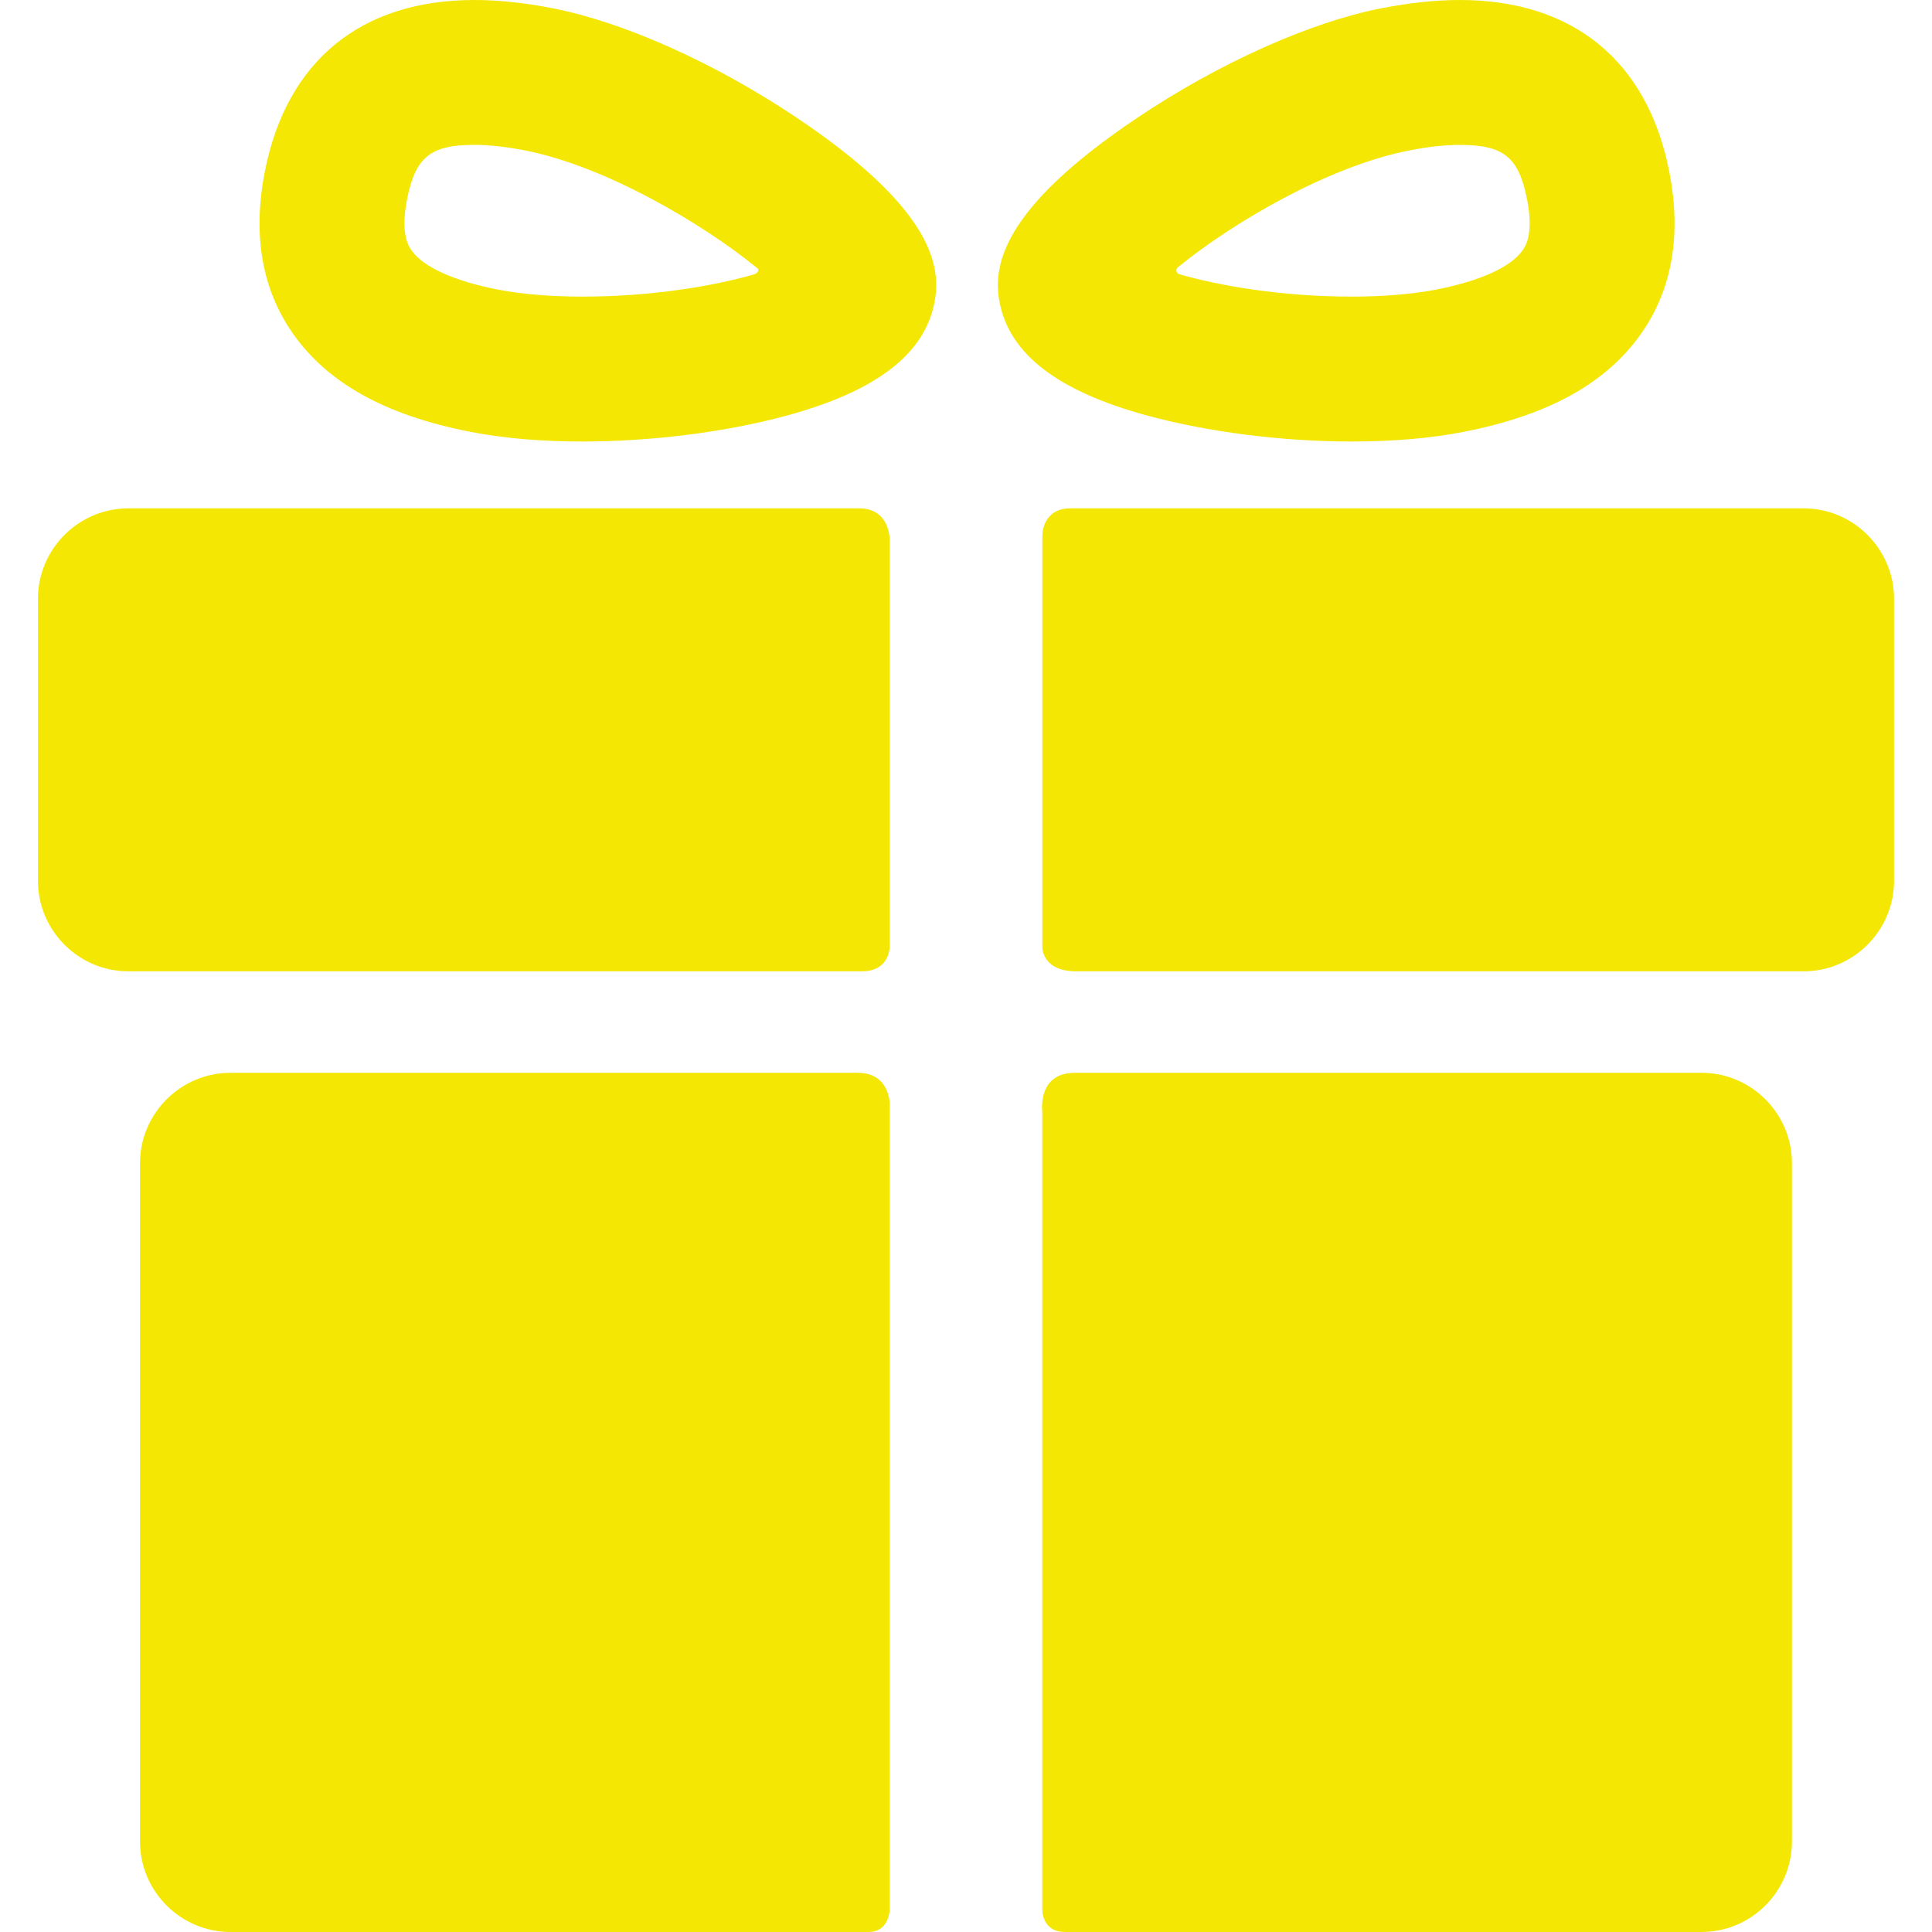
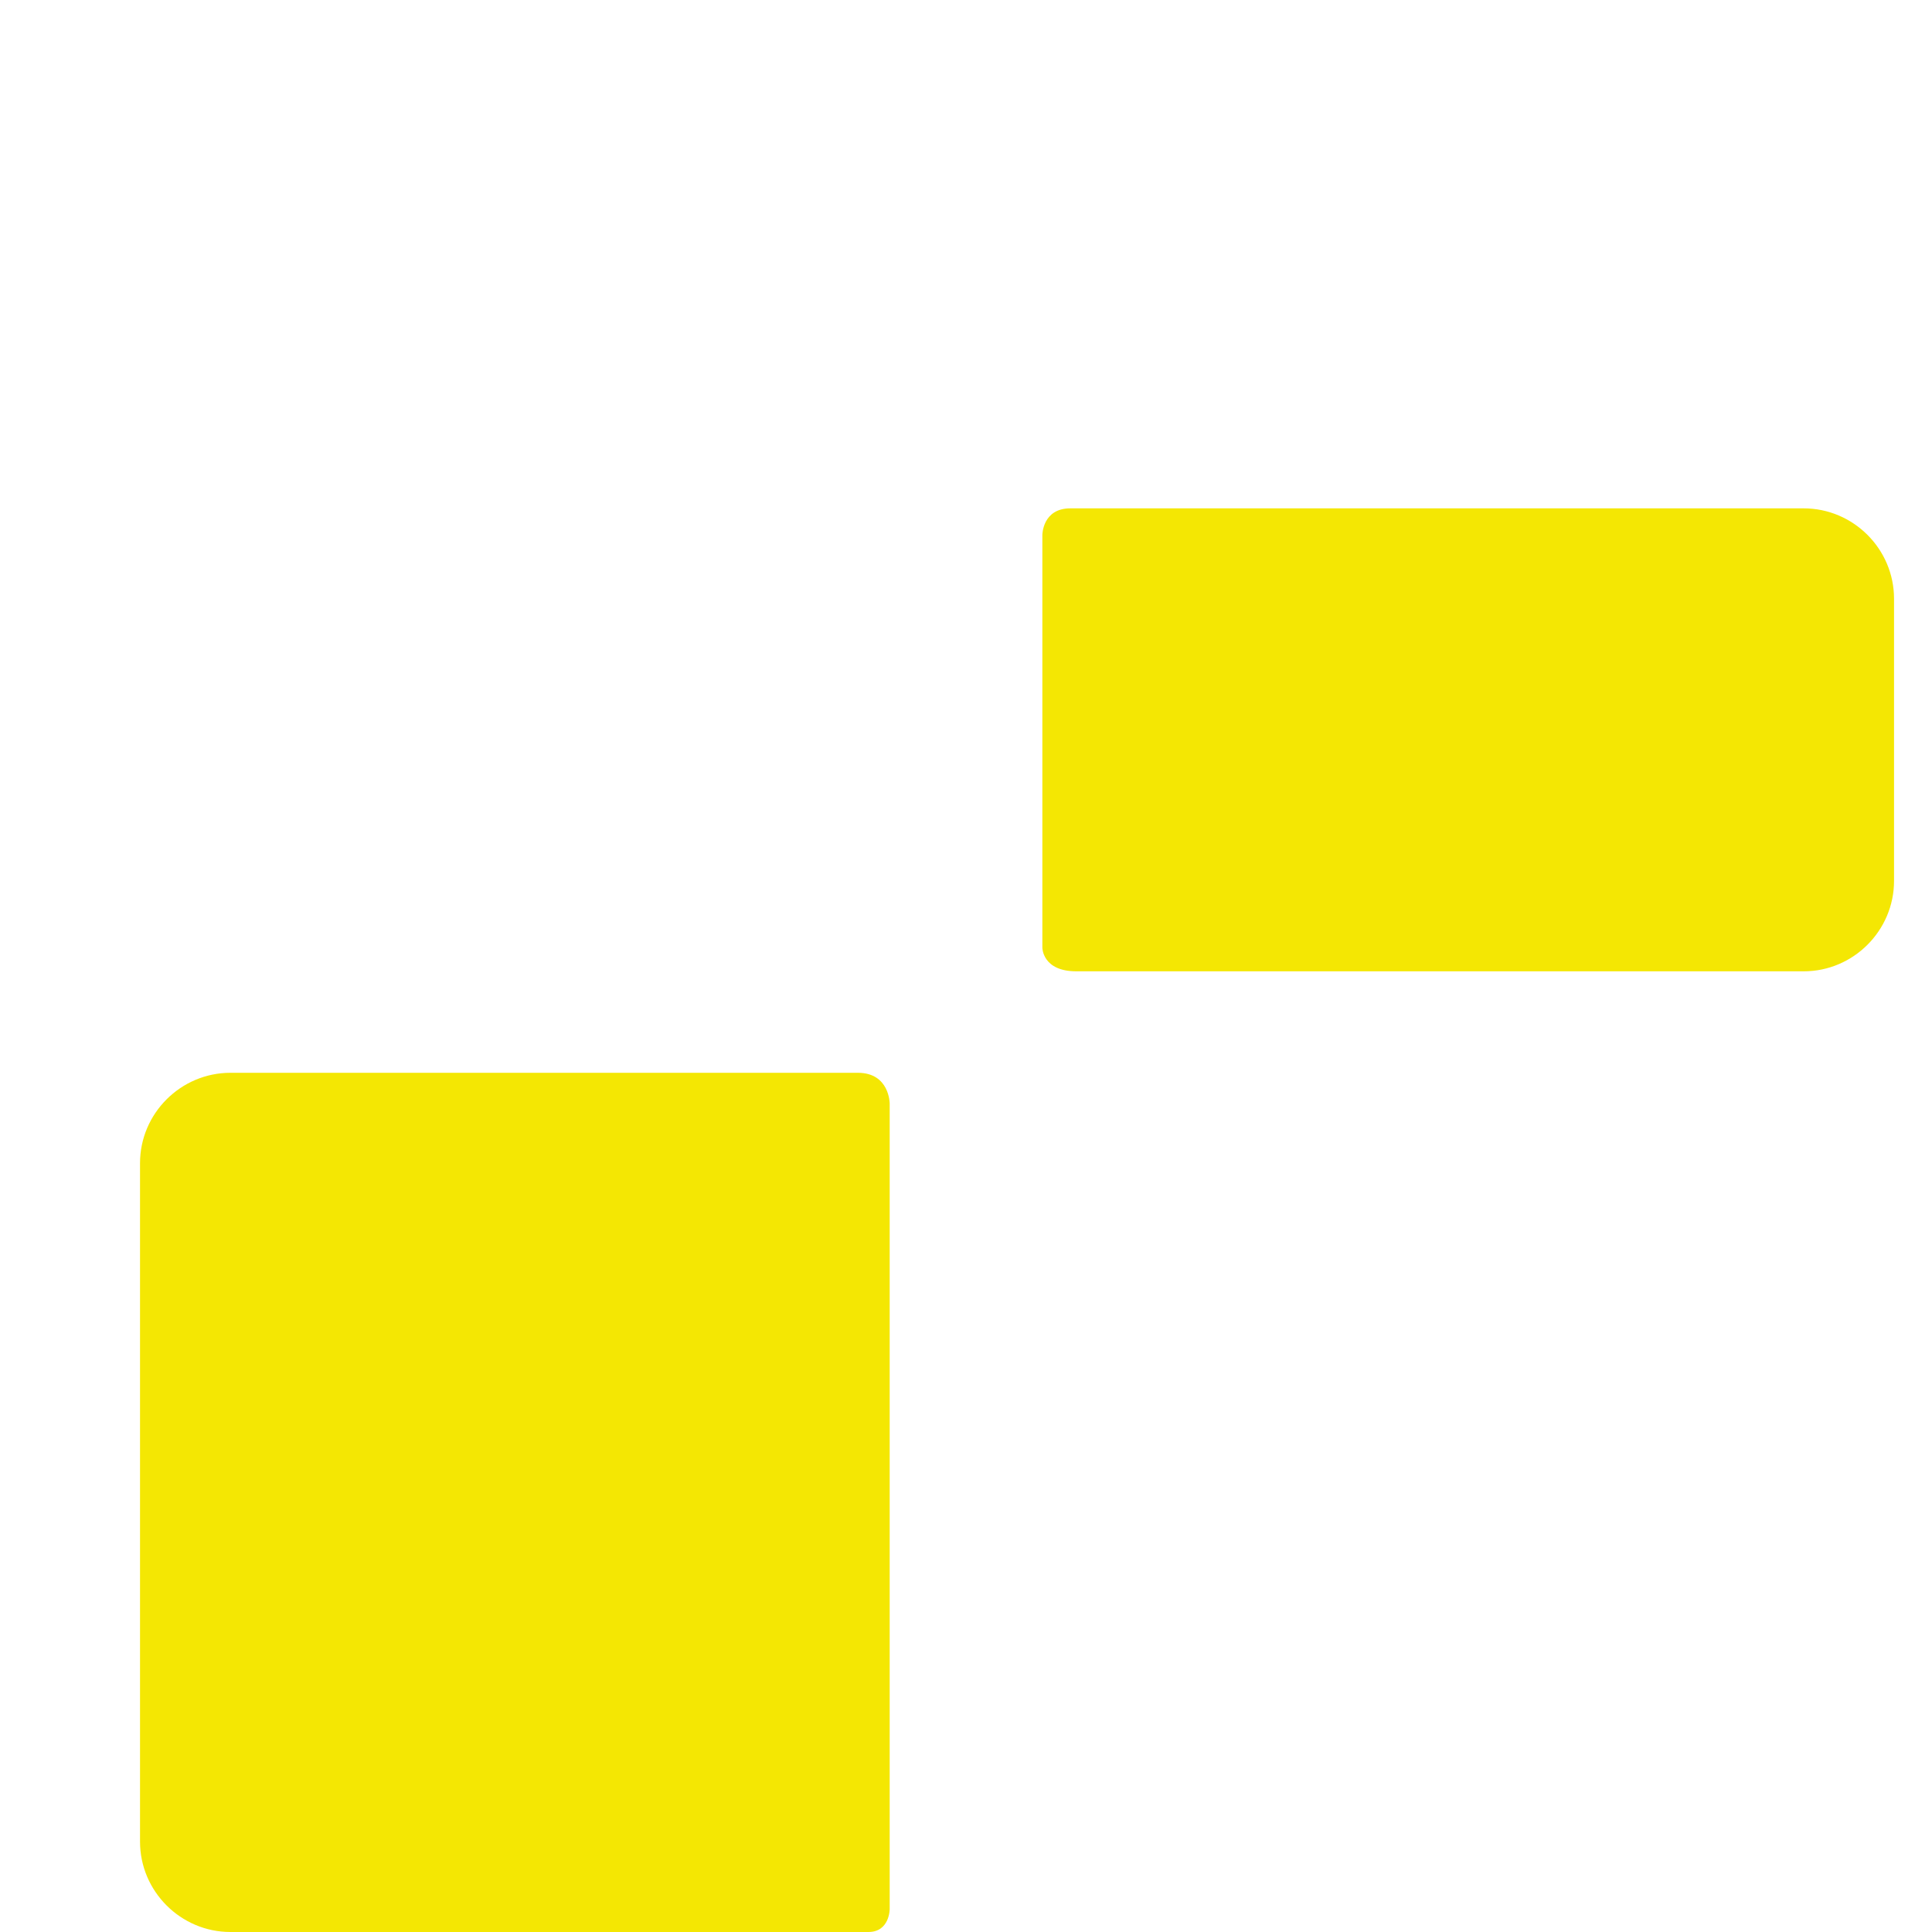
<svg xmlns="http://www.w3.org/2000/svg" width="40" height="40" viewBox="0 0 40 40" fill="none">
  <g id="gift-box-with-a-bow 1" clip-path="url(#clip0_41_1441)">
    <g id="Vector">
      <path d="M17.761 22.211C14.467 22.211 4.771 22.211 4.771 22.211C3.742 22.211 2.899 23.053 2.899 24.082V38.129C2.899 39.158 3.742 40 4.771 40C4.771 40 14.669 40 17.979 40C18.42 40 18.42 39.527 18.42 39.527V22.847C18.42 22.847 18.419 22.211 17.761 22.211Z" fill="#F4E703" />
-       <path d="M35.229 22.211C35.229 22.211 25.496 22.211 22.252 22.211C21.462 22.211 21.58 23.034 21.58 23.034V39.542C21.58 39.542 21.574 40 22.049 40C25.344 40 35.229 40 35.229 40C36.258 40 37.1 39.158 37.1 38.128V24.082C37.101 23.053 36.258 22.211 35.229 22.211Z" fill="#F4E703" />
-       <path d="M18.419 11.159C18.419 11.159 18.419 10.525 17.793 10.525C14.04 10.525 2.657 10.525 2.657 10.525C1.628 10.525 0.786 11.367 0.786 12.396V18.238C0.786 19.267 1.628 20.11 2.657 20.11C2.657 20.11 14.091 20.11 17.844 20.11C18.419 20.11 18.419 19.61 18.419 19.61V11.159Z" fill="#F4E703" />
      <path d="M37.343 10.525C37.343 10.525 25.955 10.525 22.159 10.525C21.581 10.525 21.581 11.076 21.581 11.076V19.622C21.581 19.622 21.581 20.11 22.284 20.11C26.048 20.11 37.343 20.11 37.343 20.11C38.372 20.11 39.214 19.267 39.214 18.238V12.396C39.214 11.367 38.372 10.525 37.343 10.525Z" fill="#F4E703" />
-       <path d="M12.054 9.141C11.198 9.141 10.416 9.073 9.73 8.939C7.988 8.598 6.791 7.936 6.07 6.914C5.424 5.998 5.226 4.869 5.482 3.558C5.93 1.263 7.471 0 9.82 0C10.317 0 10.863 0.057 11.443 0.171C12.918 0.459 14.804 1.304 16.489 2.433C19.347 4.347 19.488 5.537 19.346 6.266C19.137 7.337 18.136 8.102 16.286 8.605C15.036 8.945 13.494 9.141 12.054 9.141ZM9.82 2.999C8.911 2.999 8.598 3.254 8.426 4.133C8.286 4.851 8.463 5.102 8.521 5.185C8.764 5.53 9.398 5.817 10.305 5.995C10.795 6.09 11.4 6.141 12.054 6.141C13.493 6.141 14.761 5.923 15.602 5.684C15.663 5.667 15.758 5.595 15.656 5.534C14.556 4.638 12.545 3.442 10.868 3.114C10.477 3.038 10.125 2.999 9.82 2.999Z" fill="#F4E703" />
-       <path d="M27.989 9.141C26.549 9.141 25.007 8.945 23.757 8.605C21.907 8.102 20.906 7.337 20.697 6.266C20.555 5.537 20.696 4.347 23.555 2.433C25.239 1.305 27.125 0.459 28.6 0.171C29.18 0.058 29.726 0 30.223 0C32.572 0 34.113 1.264 34.561 3.558C34.817 4.869 34.619 5.998 33.973 6.914C33.252 7.936 32.055 8.598 30.313 8.939C29.627 9.073 28.845 9.141 27.989 9.141ZM24.411 5.515C24.314 5.572 24.361 5.661 24.411 5.676C25.252 5.918 26.533 6.141 27.989 6.141C28.643 6.141 29.248 6.09 29.738 5.995C30.645 5.817 31.279 5.53 31.522 5.185C31.58 5.102 31.758 4.851 31.617 4.133C31.445 3.254 31.133 3 30.223 3C29.919 3 29.566 3.038 29.175 3.115C27.498 3.442 25.511 4.62 24.411 5.515Z" fill="#F4E703" />
    </g>
  </g>
  <defs>
    <clipPath id="clip0_41_1441">
      <rect width="40" height="40" fill="white" />
    </clipPath>
  </defs>
</svg>